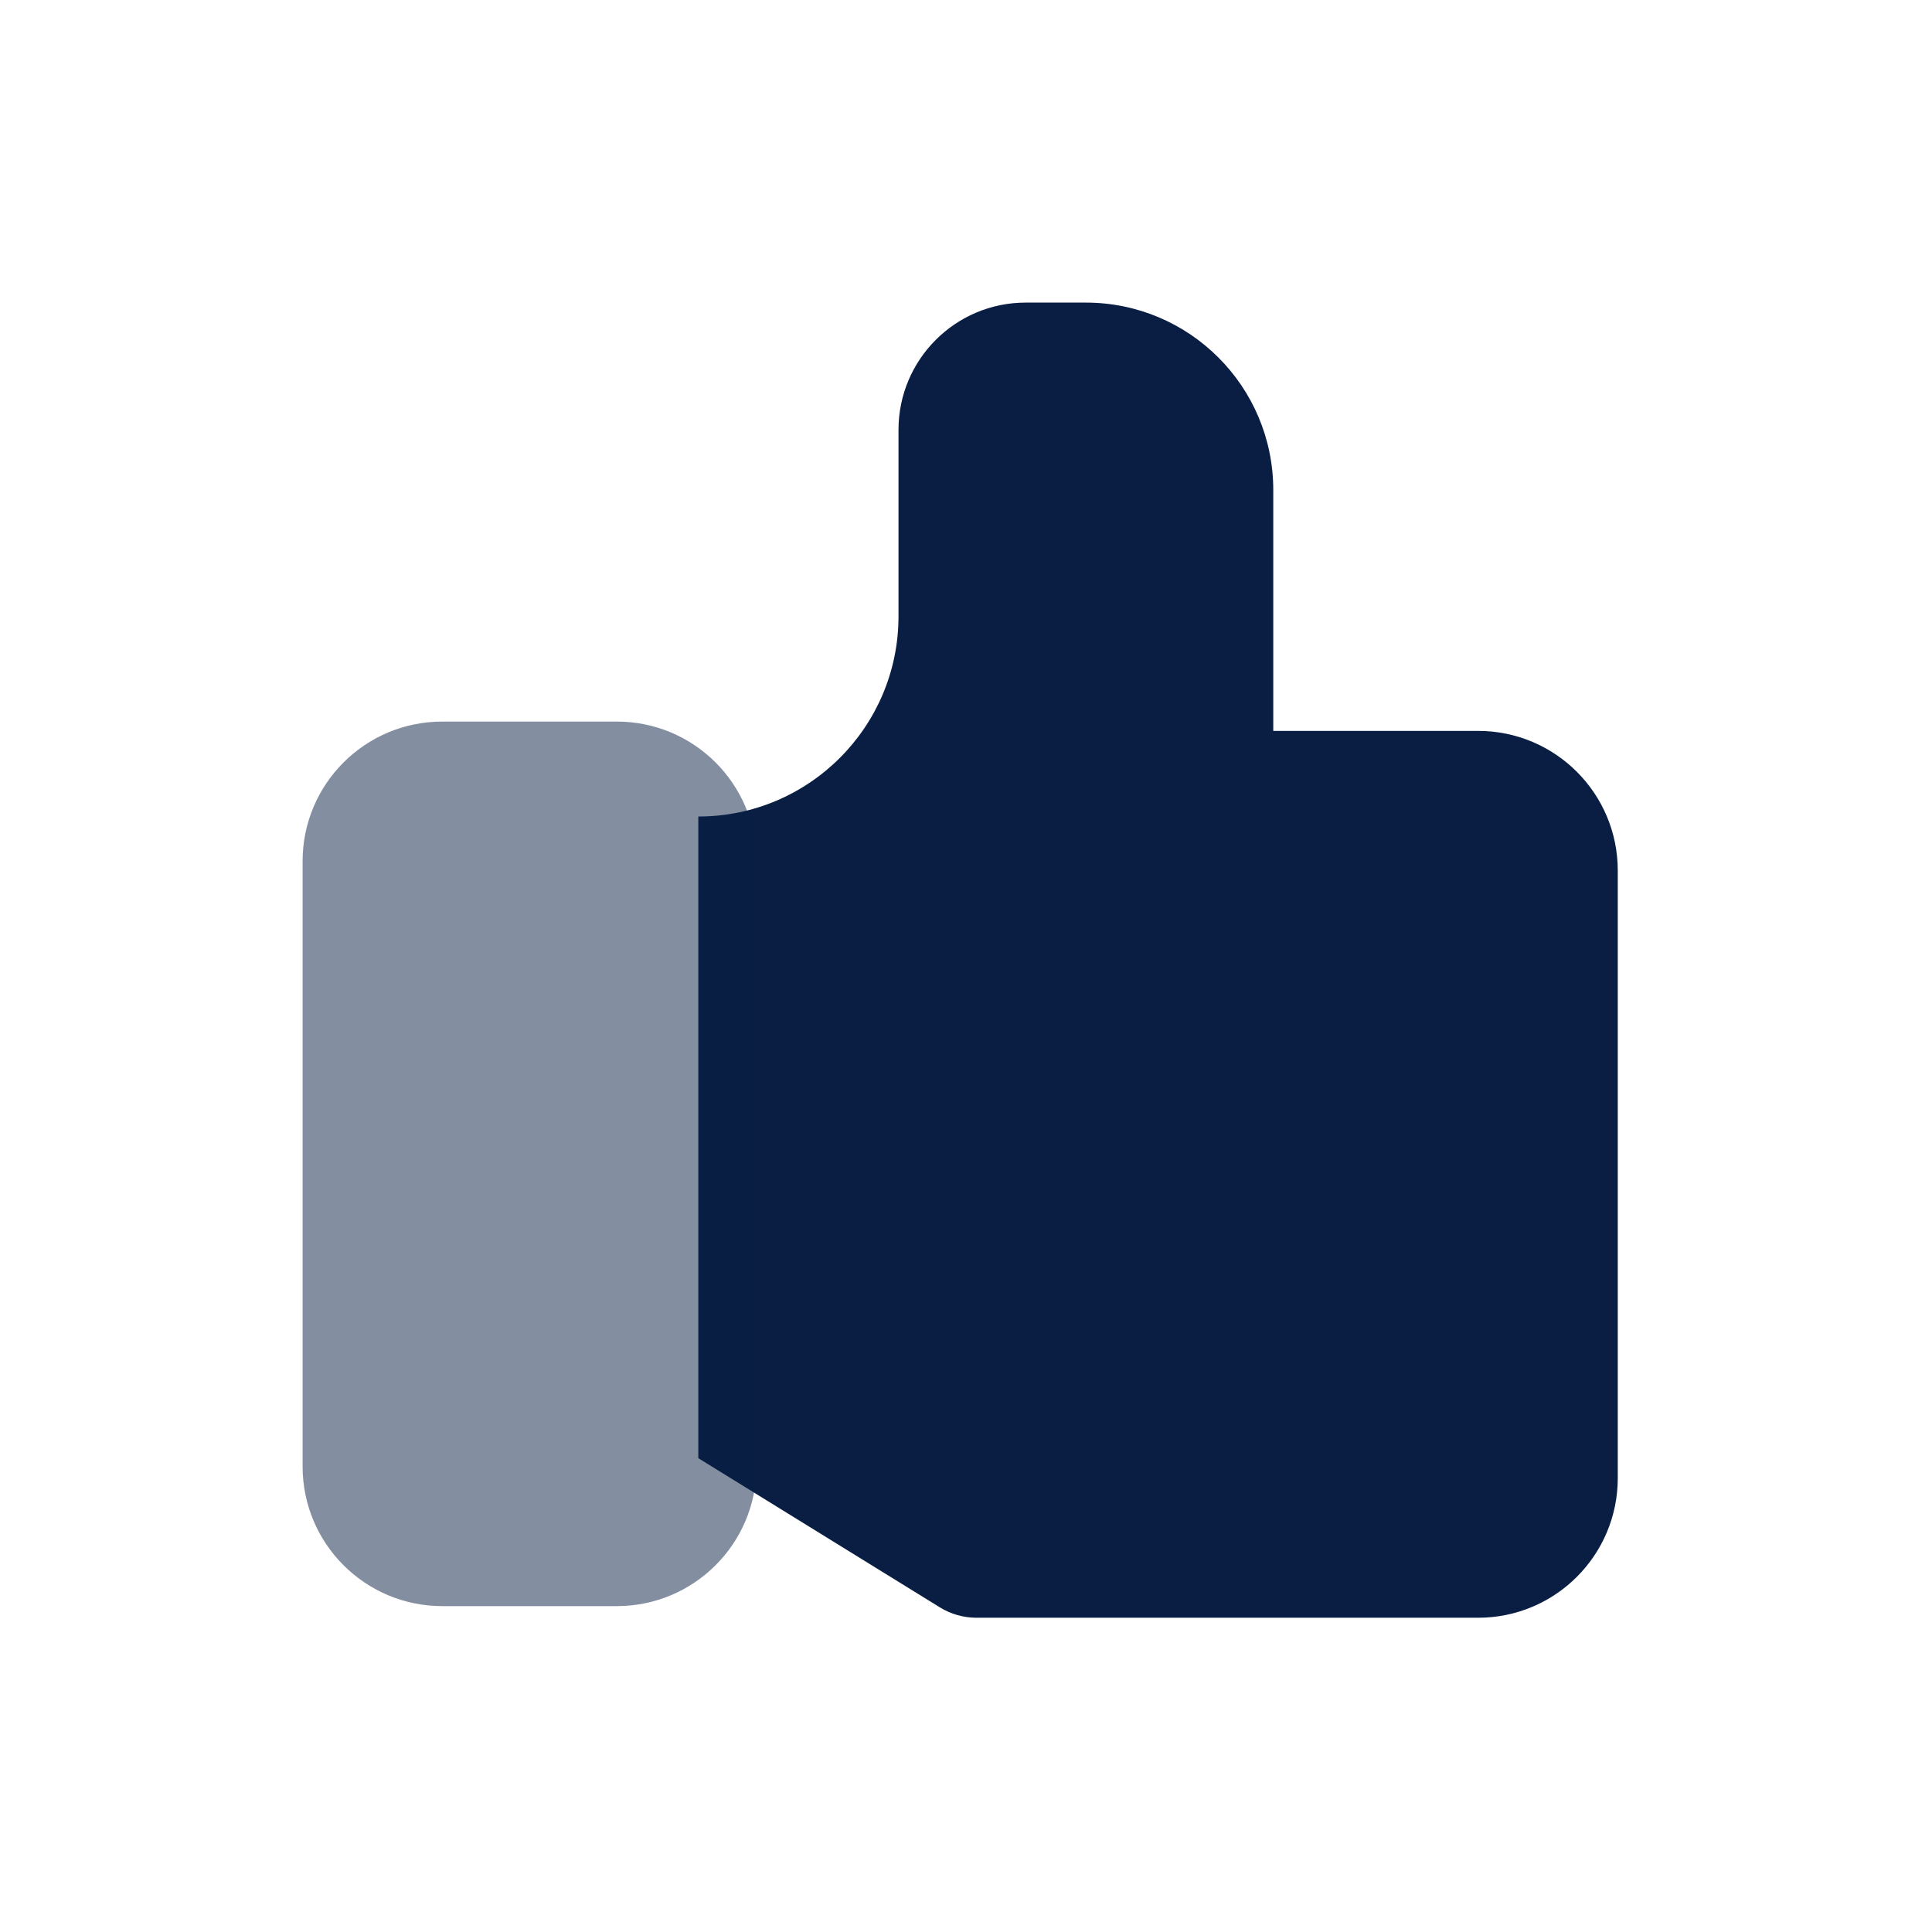
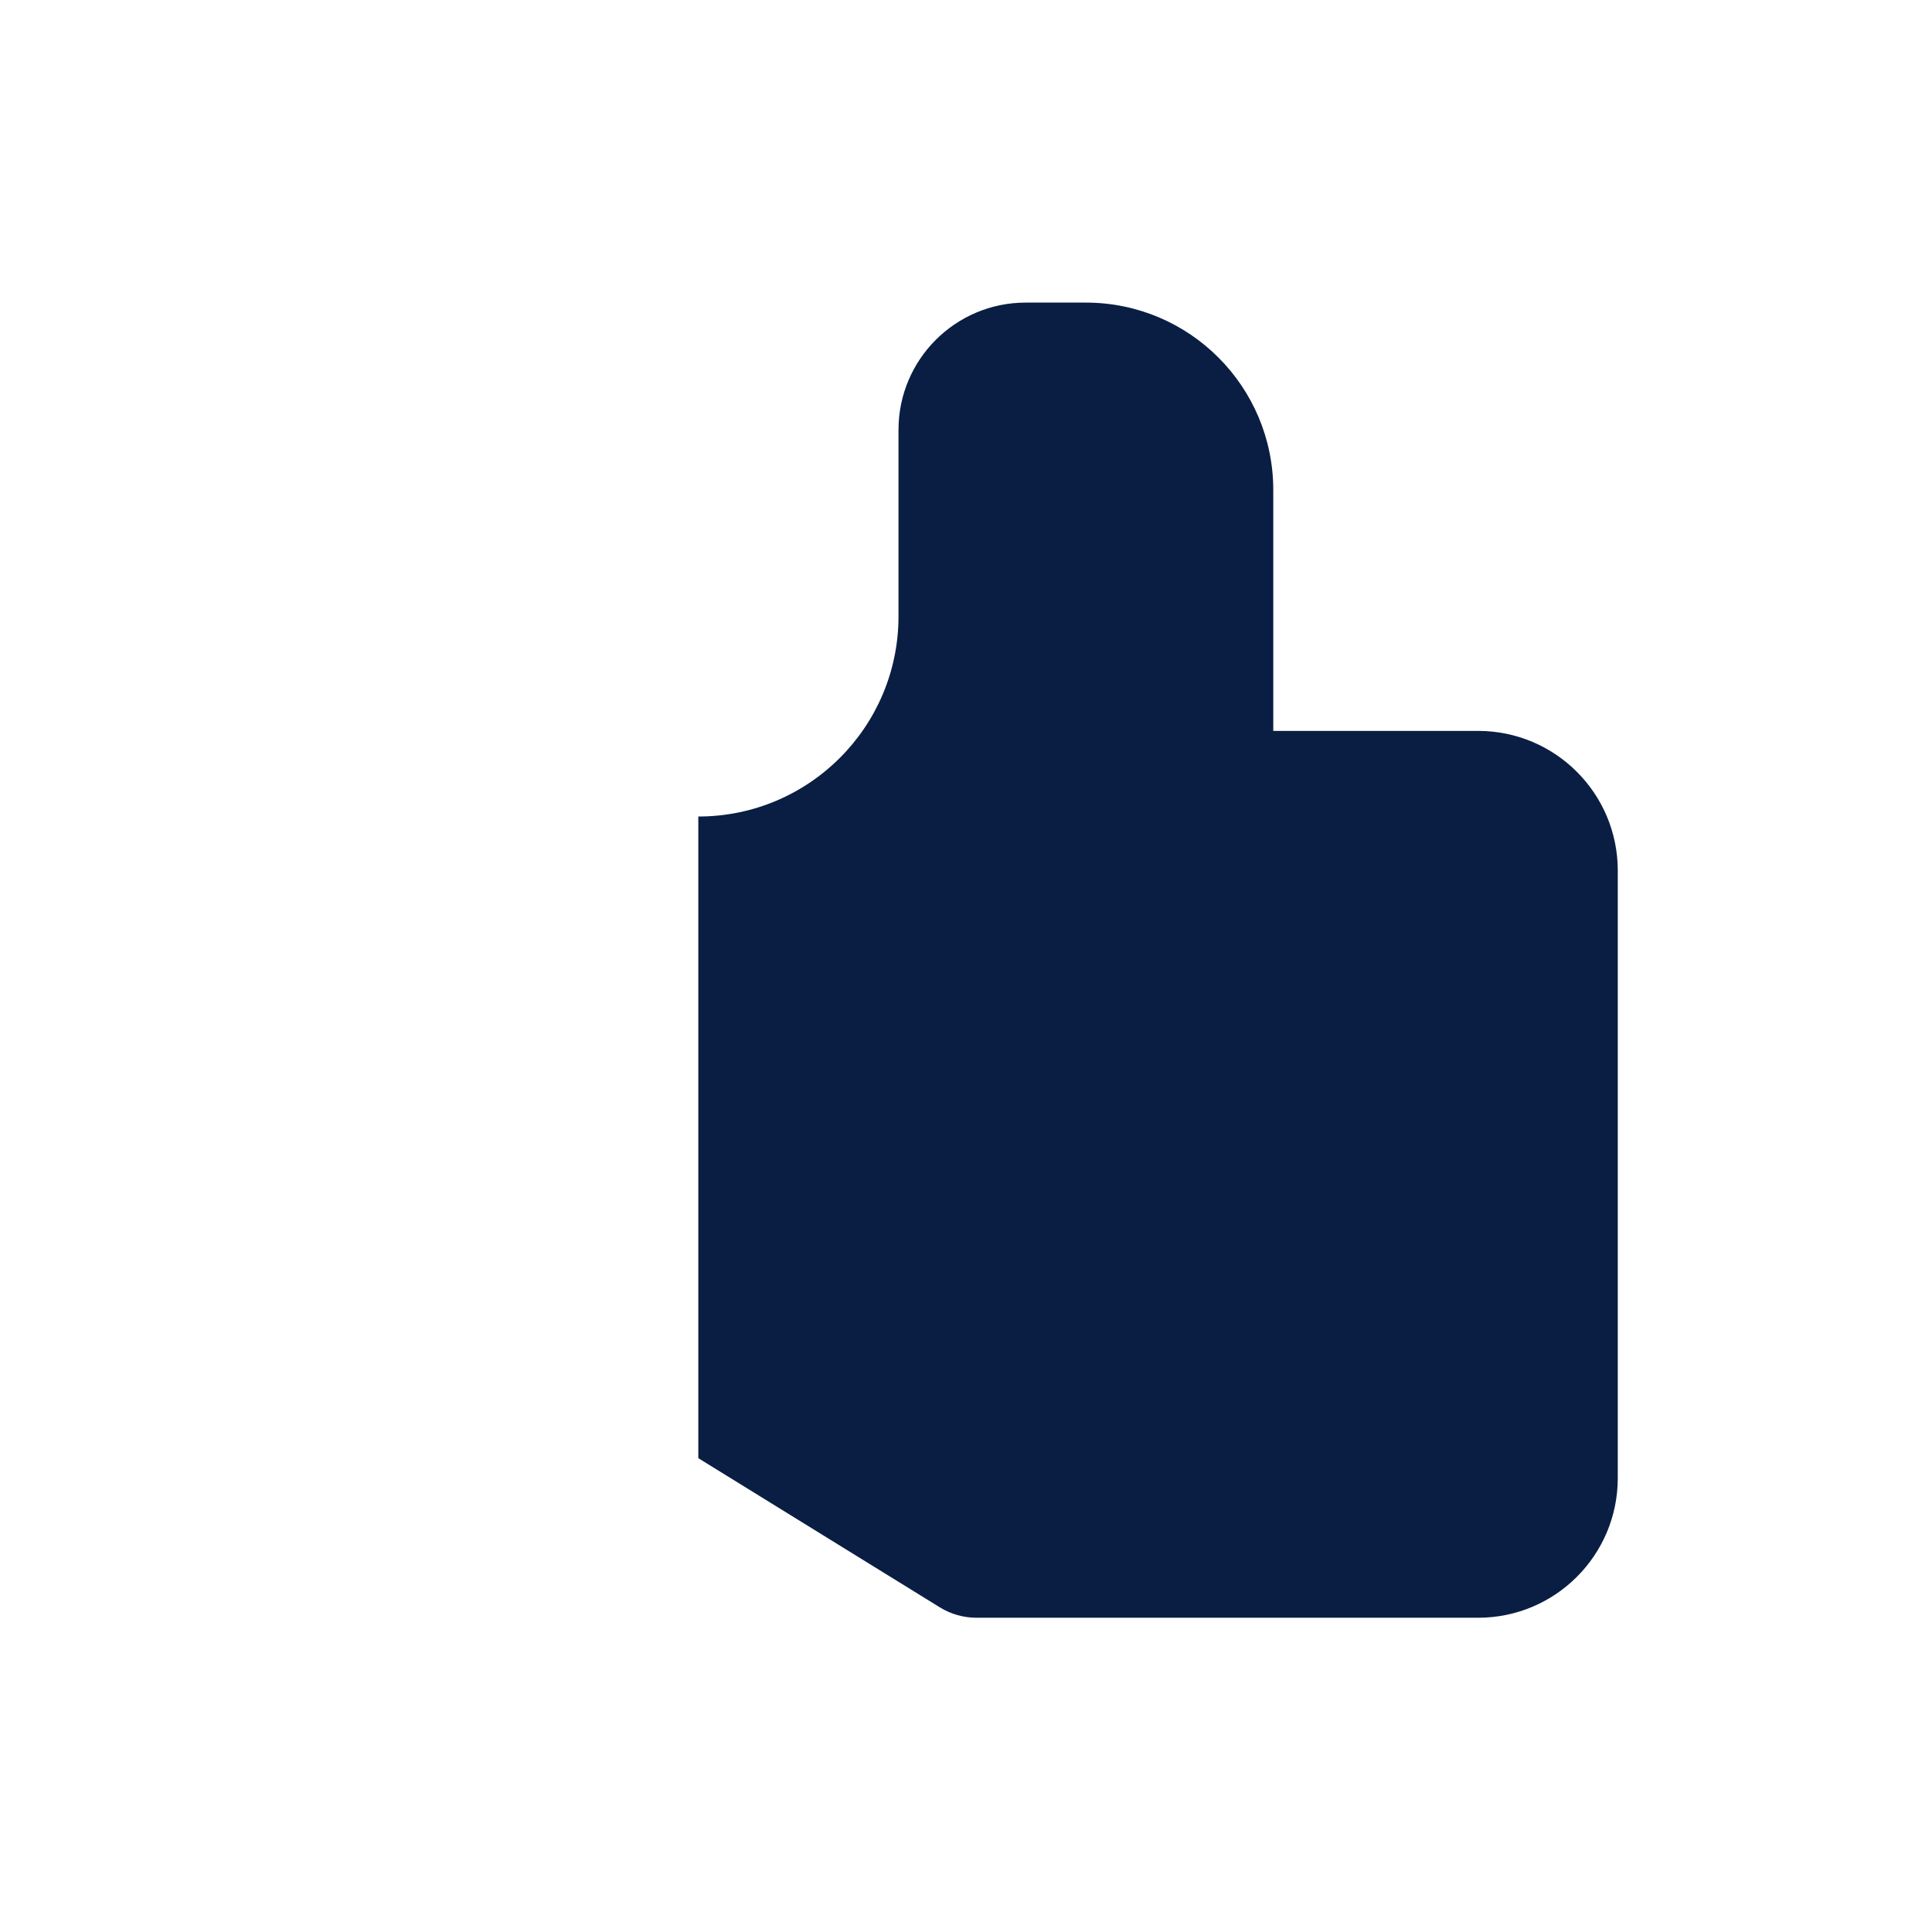
<svg xmlns="http://www.w3.org/2000/svg" width="96" height="96" viewBox="0 0 96 96" fill="none">
  <path fill-rule="evenodd" clip-rule="evenodd" d="M34.699 40.572C40.193 40.572 44.646 36.118 44.646 30.625V21.358C44.646 17.866 47.477 15.036 50.968 15.036H53.957C59.099 15.036 63.268 19.205 63.268 24.347V36.318H73.446C77.279 36.318 80.386 39.425 80.386 43.258V73.446C80.386 77.278 77.279 80.385 73.446 80.385H48.523C47.879 80.385 47.248 80.206 46.7 79.868L34.699 72.456" fill="#091E42" />
-   <path opacity="0.5" fill-rule="evenodd" clip-rule="evenodd" d="M15.036 42.795C15.036 38.962 18.143 35.855 21.976 35.855H30.651C34.483 35.855 37.59 38.962 37.59 42.795V72.868C37.59 76.7 34.483 79.807 30.651 79.807H21.976C18.143 79.807 15.036 76.7 15.036 72.868V42.795Z" fill="#091E42" />
</svg>